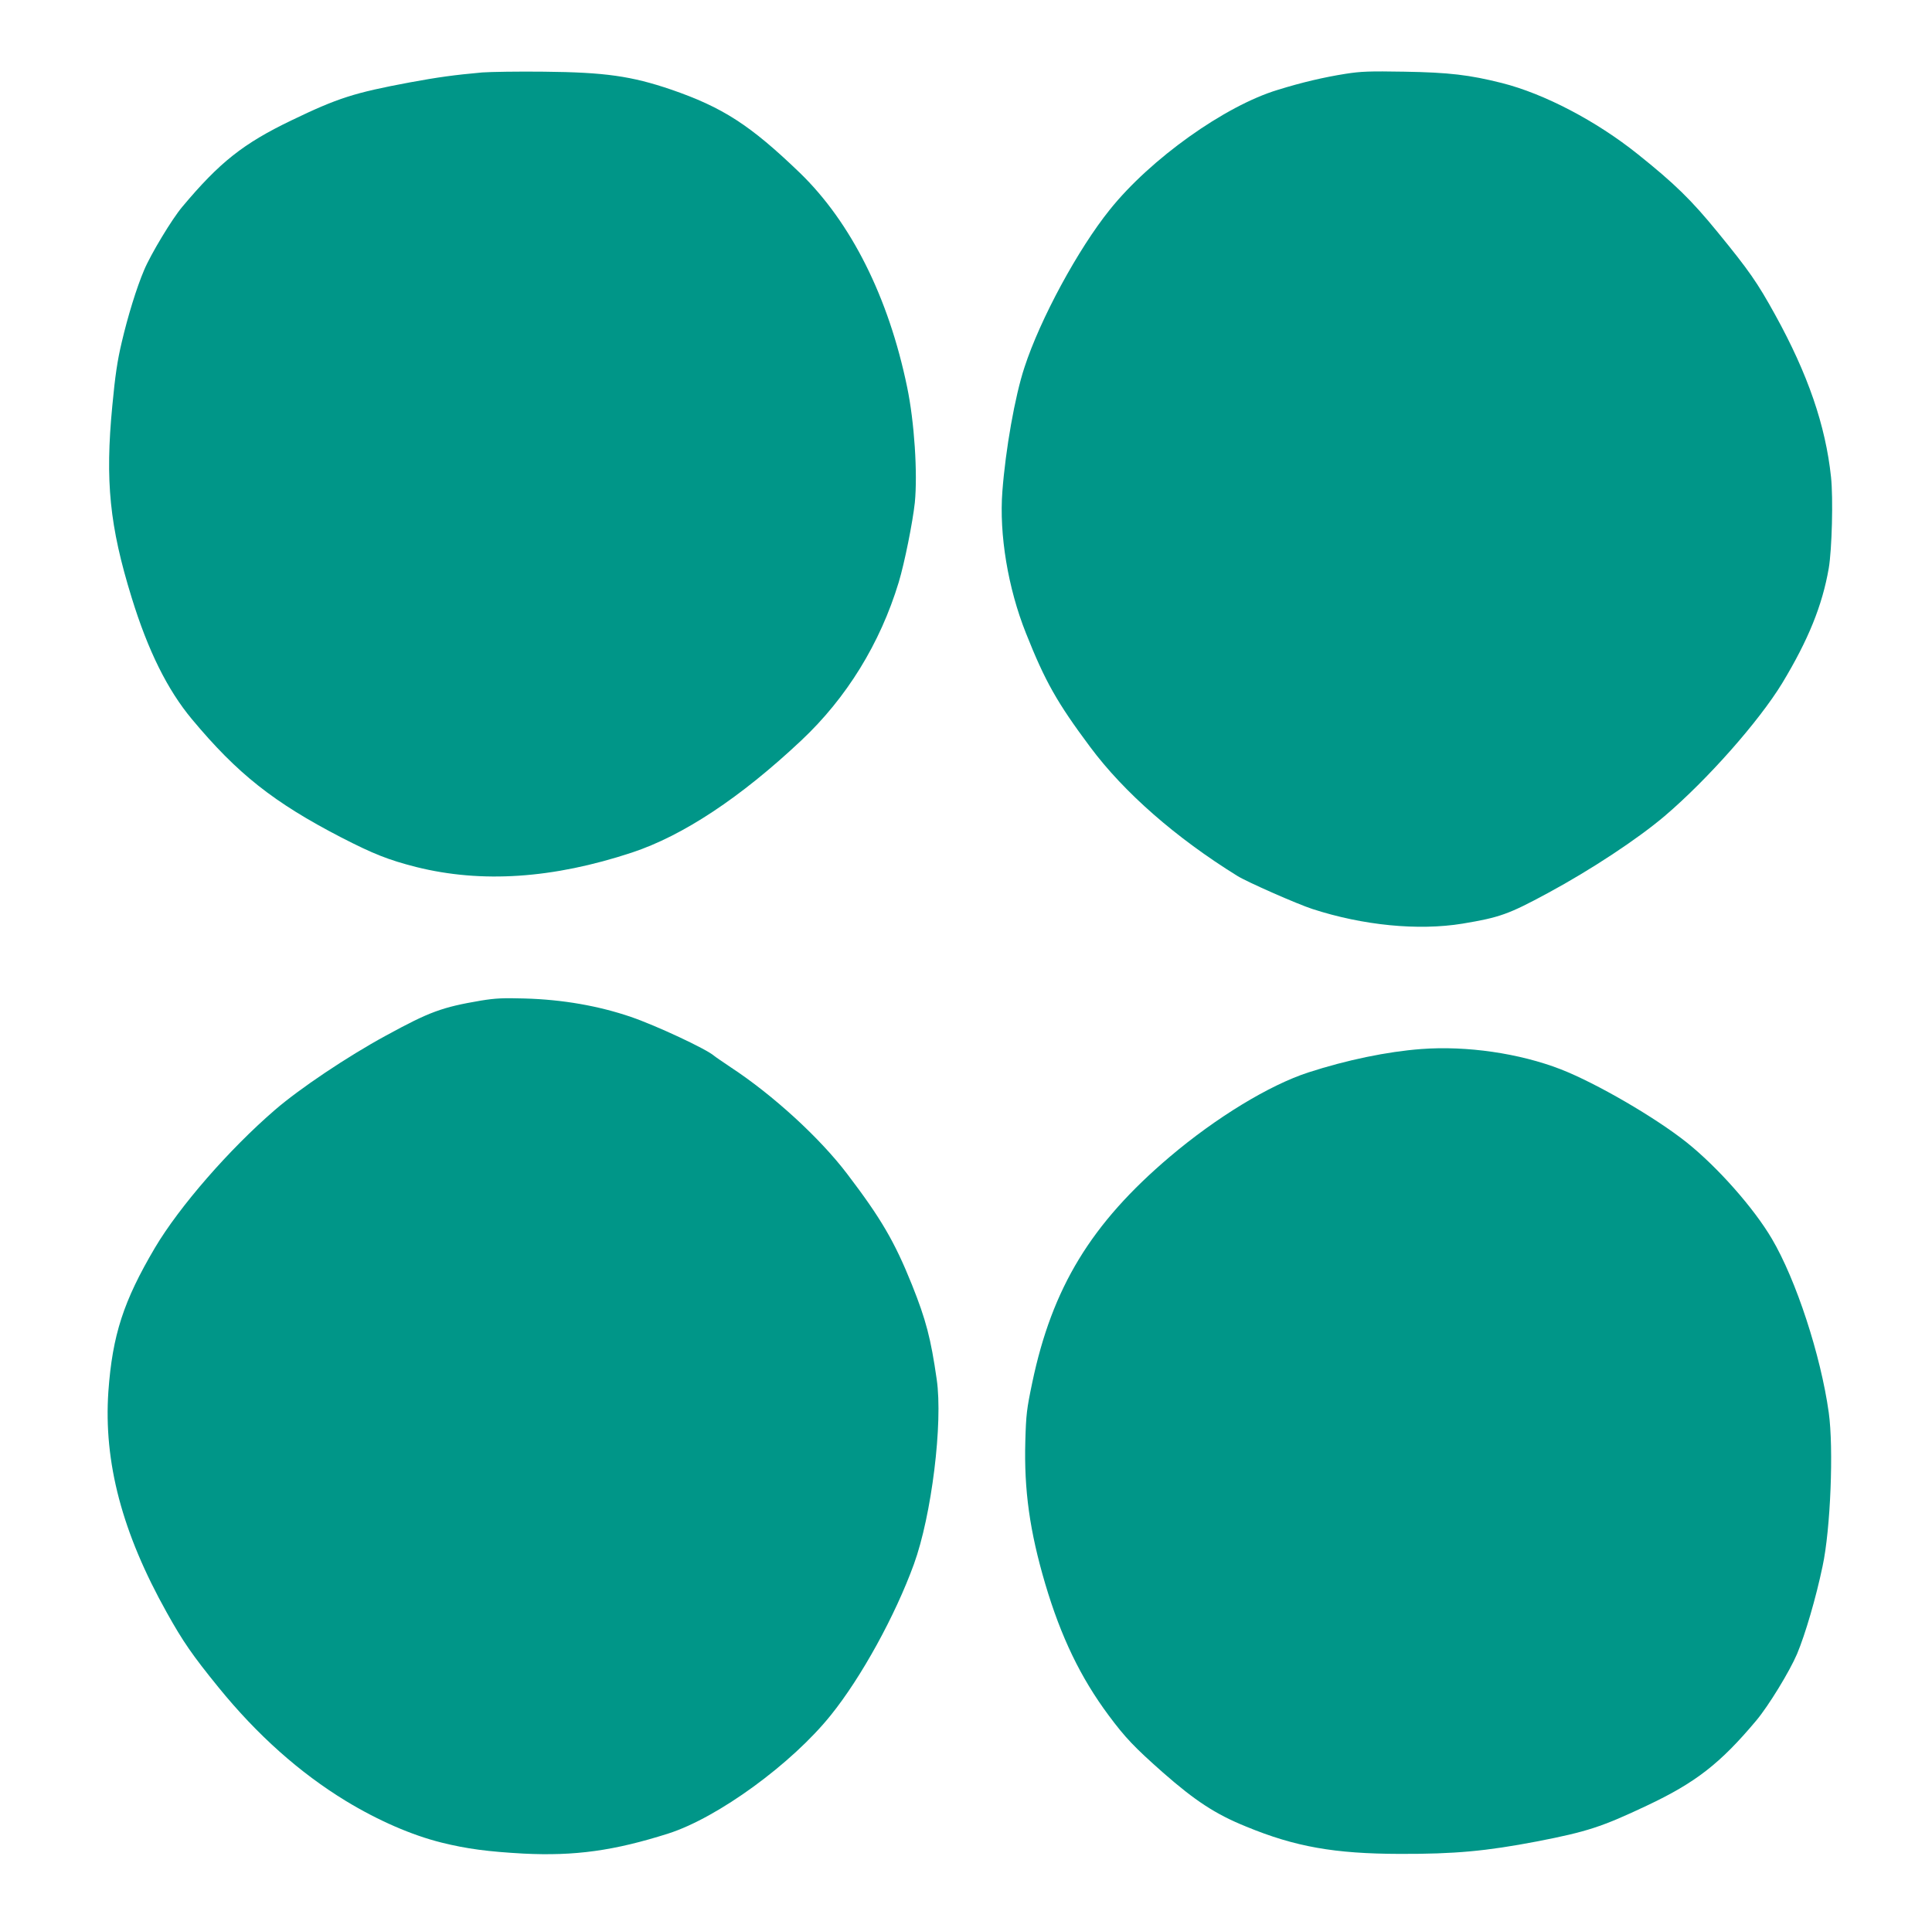
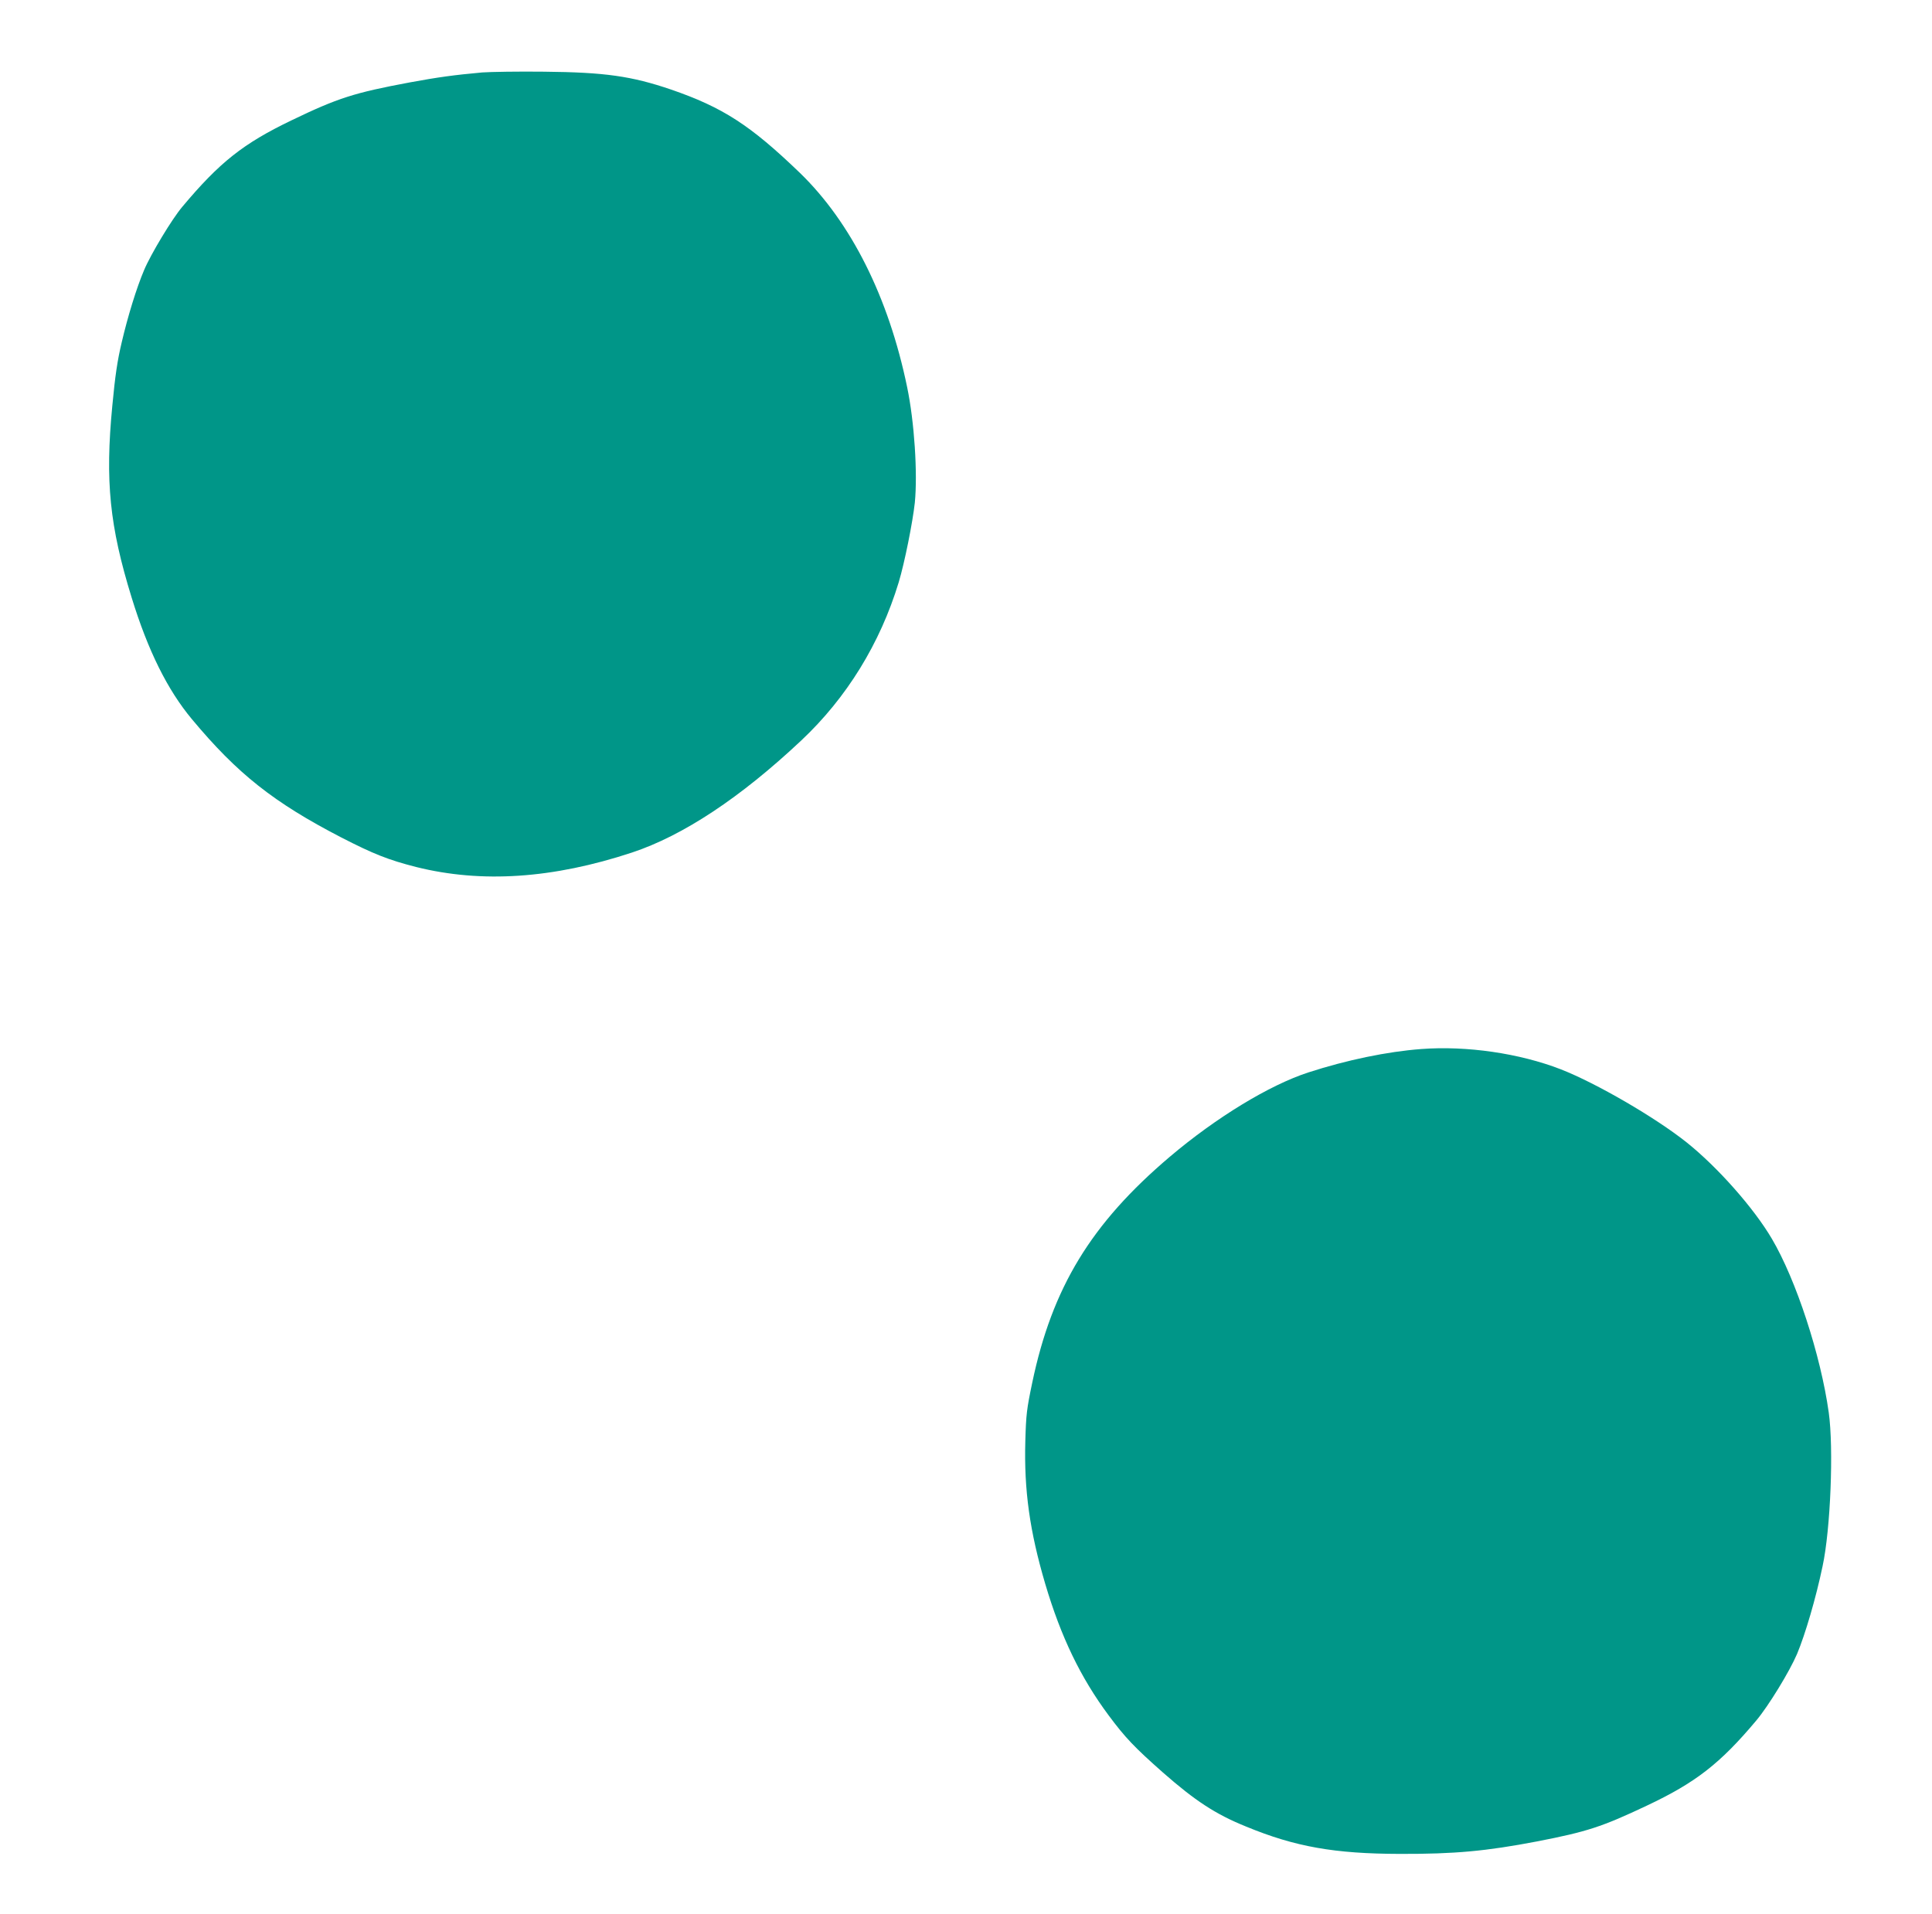
<svg xmlns="http://www.w3.org/2000/svg" version="1.0" width="1280pt" height="1268pt" viewBox="0 0 1280 1268" preserveAspectRatio="xMidYMid meet">
  <g transform="translate(0,1268) scale(0.1,-0.1)" fill="#009688" stroke="none">
    <path d="M3195 12200 c-187 -17 -290 -31 -480 -66 -369 -69 -476 -103 -785 -252 -318 -153 -475 -277 -722 -572 -68 -80 -210 -316 -253 -419 -50 -117 -109 -309 -149 -481 -28 -118 -43 -217 -62 -420 -48 -498 -18 -796 128 -1269 109 -354 238 -613 400 -807 301 -361 541 -551 989 -783 212 -109 312 -149 497 -196 433 -108 905 -77 1429 96 338 112 718 363 1122 743 300 282 522 642 645 1047 39 129 93 399 107 529 19 194 -3 535 -51 765 -123 596 -372 1092 -711 1420 -328 316 -511 434 -854 552 -262 89 -437 114 -840 118 -170 2 -355 -1 -410 -5z" />
-     <path d="M8915 12191 c-145 -23 -290 -57 -448 -106 -352 -106 -845 -458 -1114 -794 -211 -262 -462 -726 -566 -1046 -63 -191 -125 -543 -146 -821 -22 -285 37 -641 156 -939 127 -320 206 -460 426 -755 224 -301 568 -602 975 -854 64 -40 398 -187 497 -219 335 -109 701 -145 995 -97 246 41 305 62 564 202 289 156 597 360 775 511 285 243 625 628 779 881 172 285 265 513 308 761 21 124 30 463 15 604 -36 341 -153 682 -370 1075 -118 214 -173 293 -379 545 -177 217 -287 324 -532 520 -275 220 -619 400 -900 471 -215 54 -350 70 -645 75 -233 4 -287 2 -390 -14z" />
-     <path d="M3186 6050 c-259 -44 -340 -74 -631 -233 -254 -138 -571 -351 -733 -491 -303 -261 -633 -640 -795 -913 -209 -354 -282 -579 -309 -953 -32 -469 91 -936 387 -1465 107 -192 170 -283 343 -496 256 -315 538 -566 843 -752 214 -130 437 -227 634 -276 169 -42 309 -60 543 -73 341 -17 601 19 960 133 328 105 818 462 1077 785 202 251 426 659 550 1000 117 322 193 935 151 1224 -39 272 -71 394 -164 627 -115 286 -205 440 -428 733 -181 239 -492 524 -774 709 -52 35 -102 69 -110 76 -50 44 -381 199 -550 257 -214 73 -451 115 -705 122 -140 4 -191 2 -289 -14z" />
    <path d="M9415 5729 c-224 -17 -491 -72 -747 -155 -258 -84 -610 -298 -918 -559 -521 -442 -779 -866 -911 -1496 -37 -177 -41 -211 -46 -389 -9 -323 29 -596 132 -945 104 -351 234 -621 420 -871 110 -148 170 -211 360 -379 213 -187 348 -276 551 -358 325 -134 585 -180 1019 -181 363 -1 570 18 910 83 329 64 428 96 724 236 325 153 488 280 727 565 82 98 221 326 270 441 54 129 125 370 169 581 53 245 74 782 41 1018 -53 381 -217 881 -377 1152 -120 204 -359 474 -564 638 -207 165 -599 393 -835 485 -274 106 -623 157 -925 134z" />
  </g>
</svg>